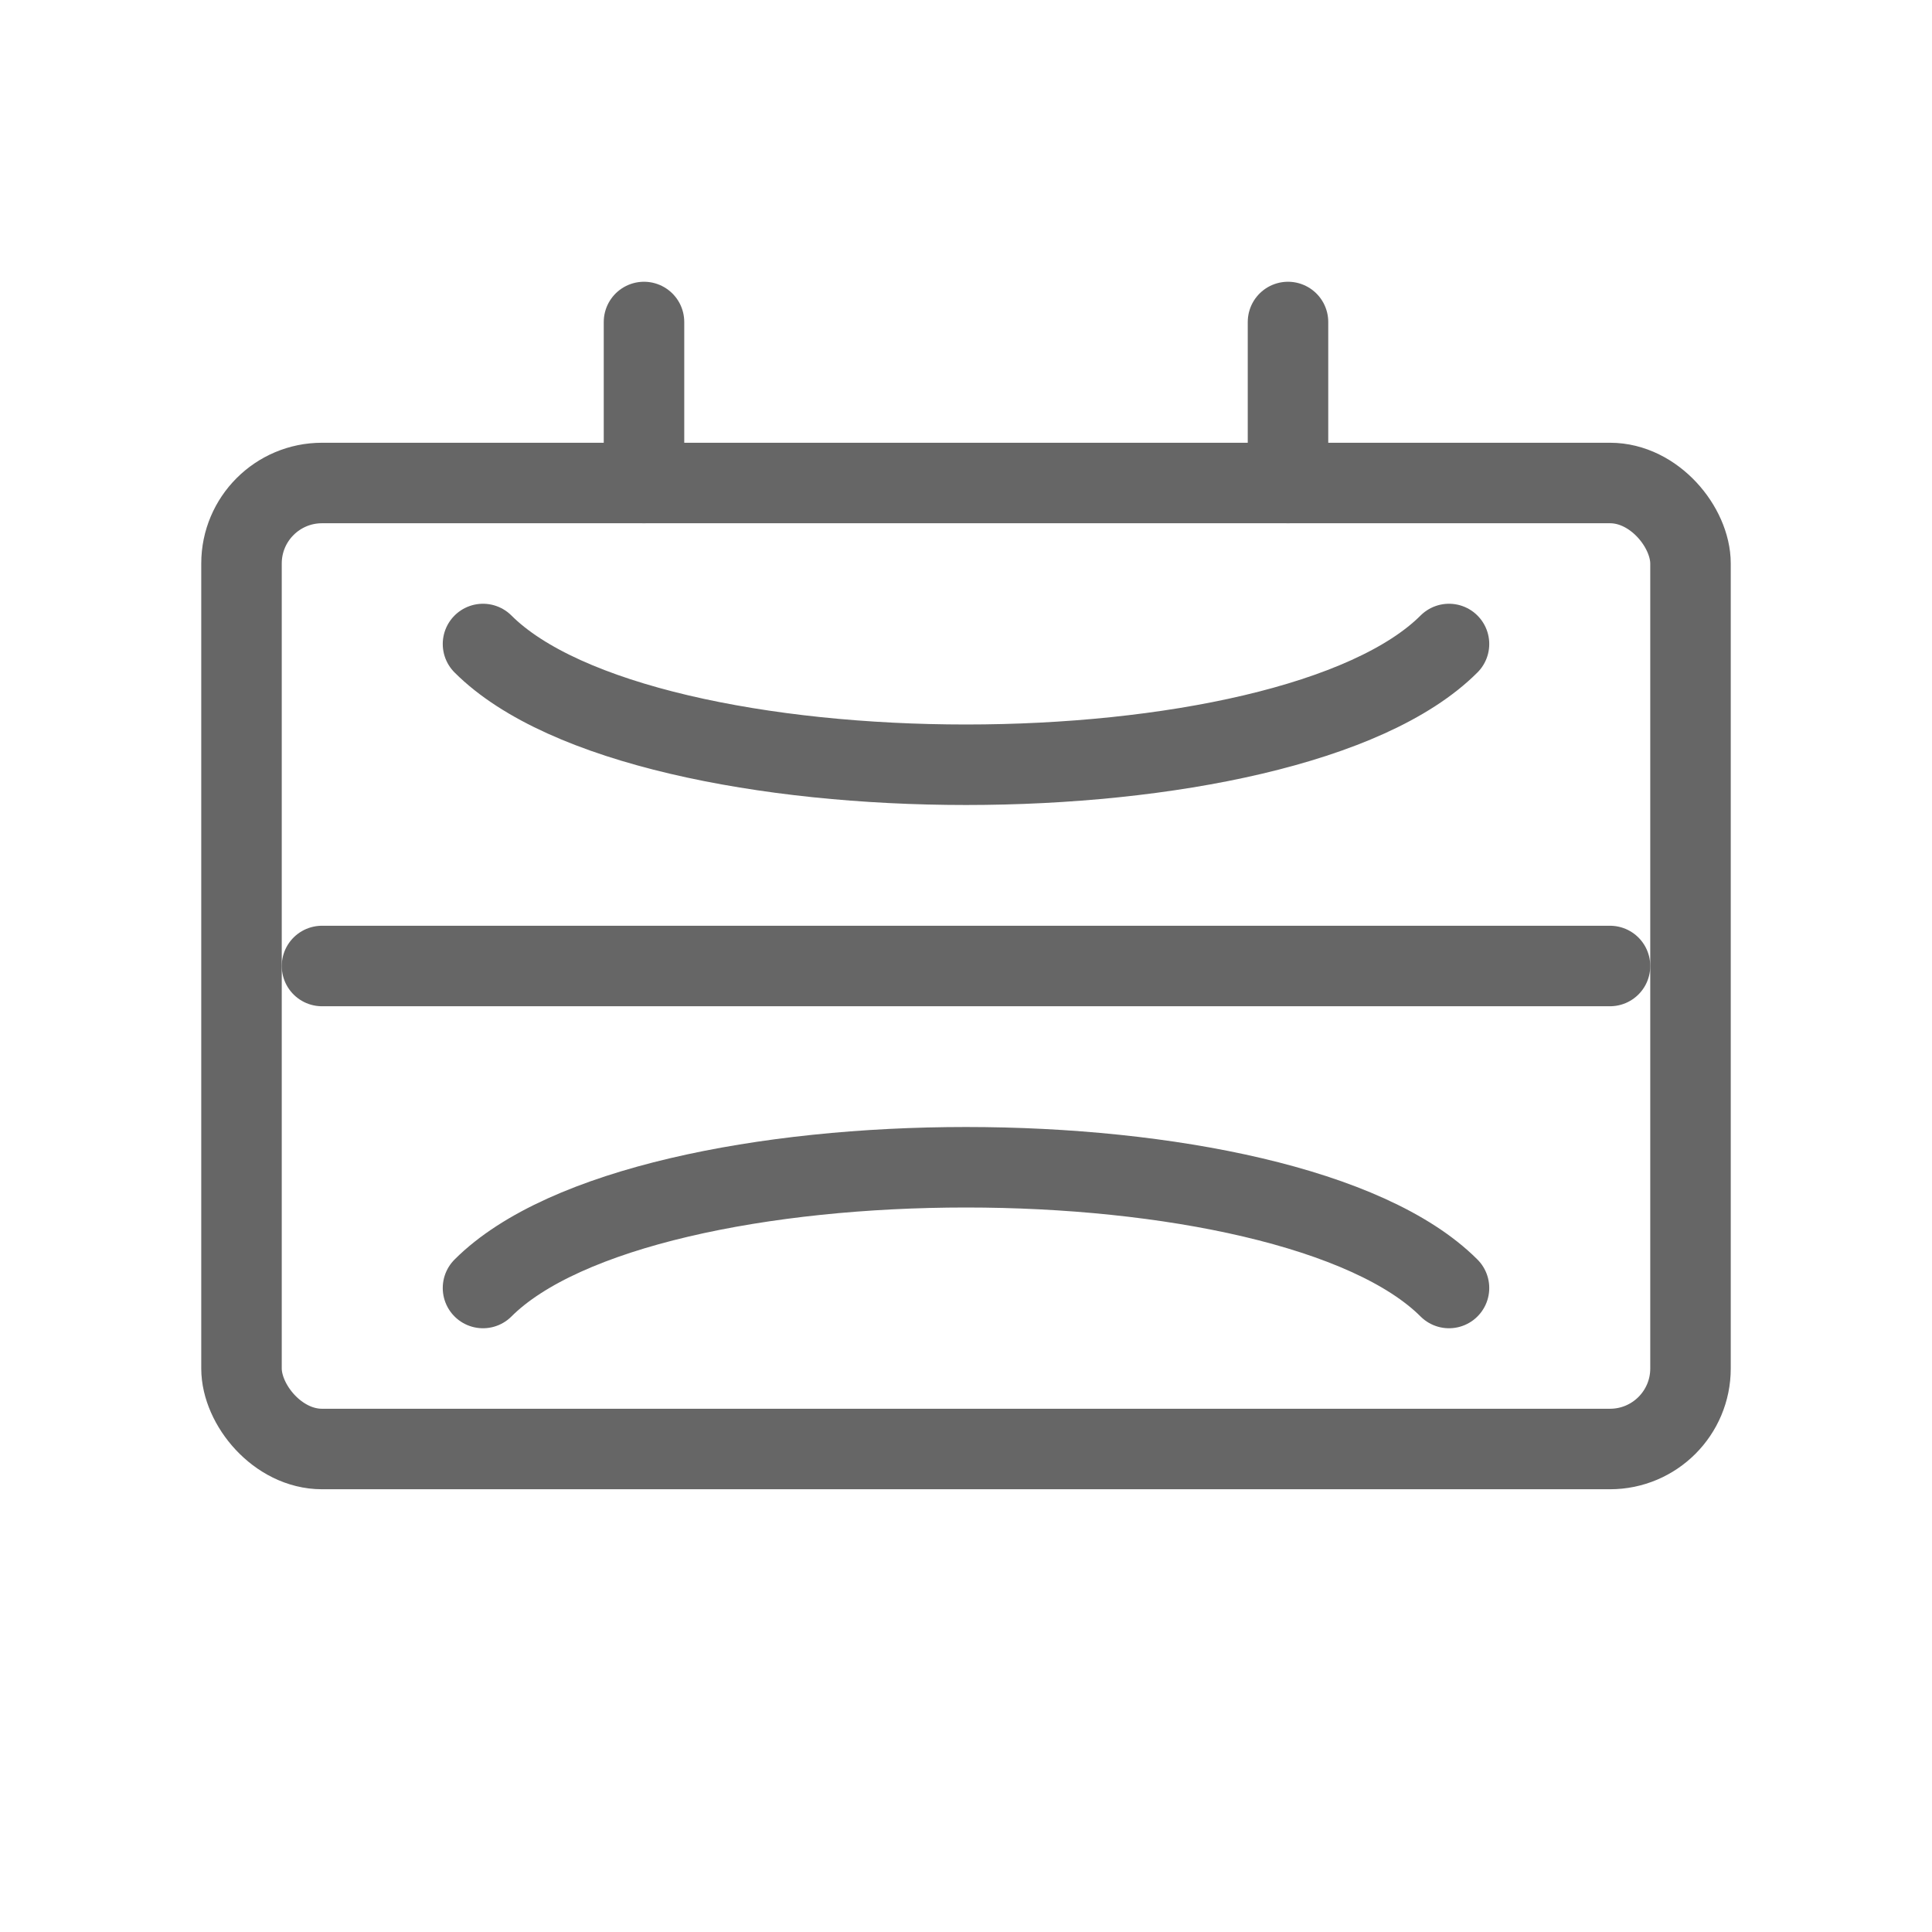
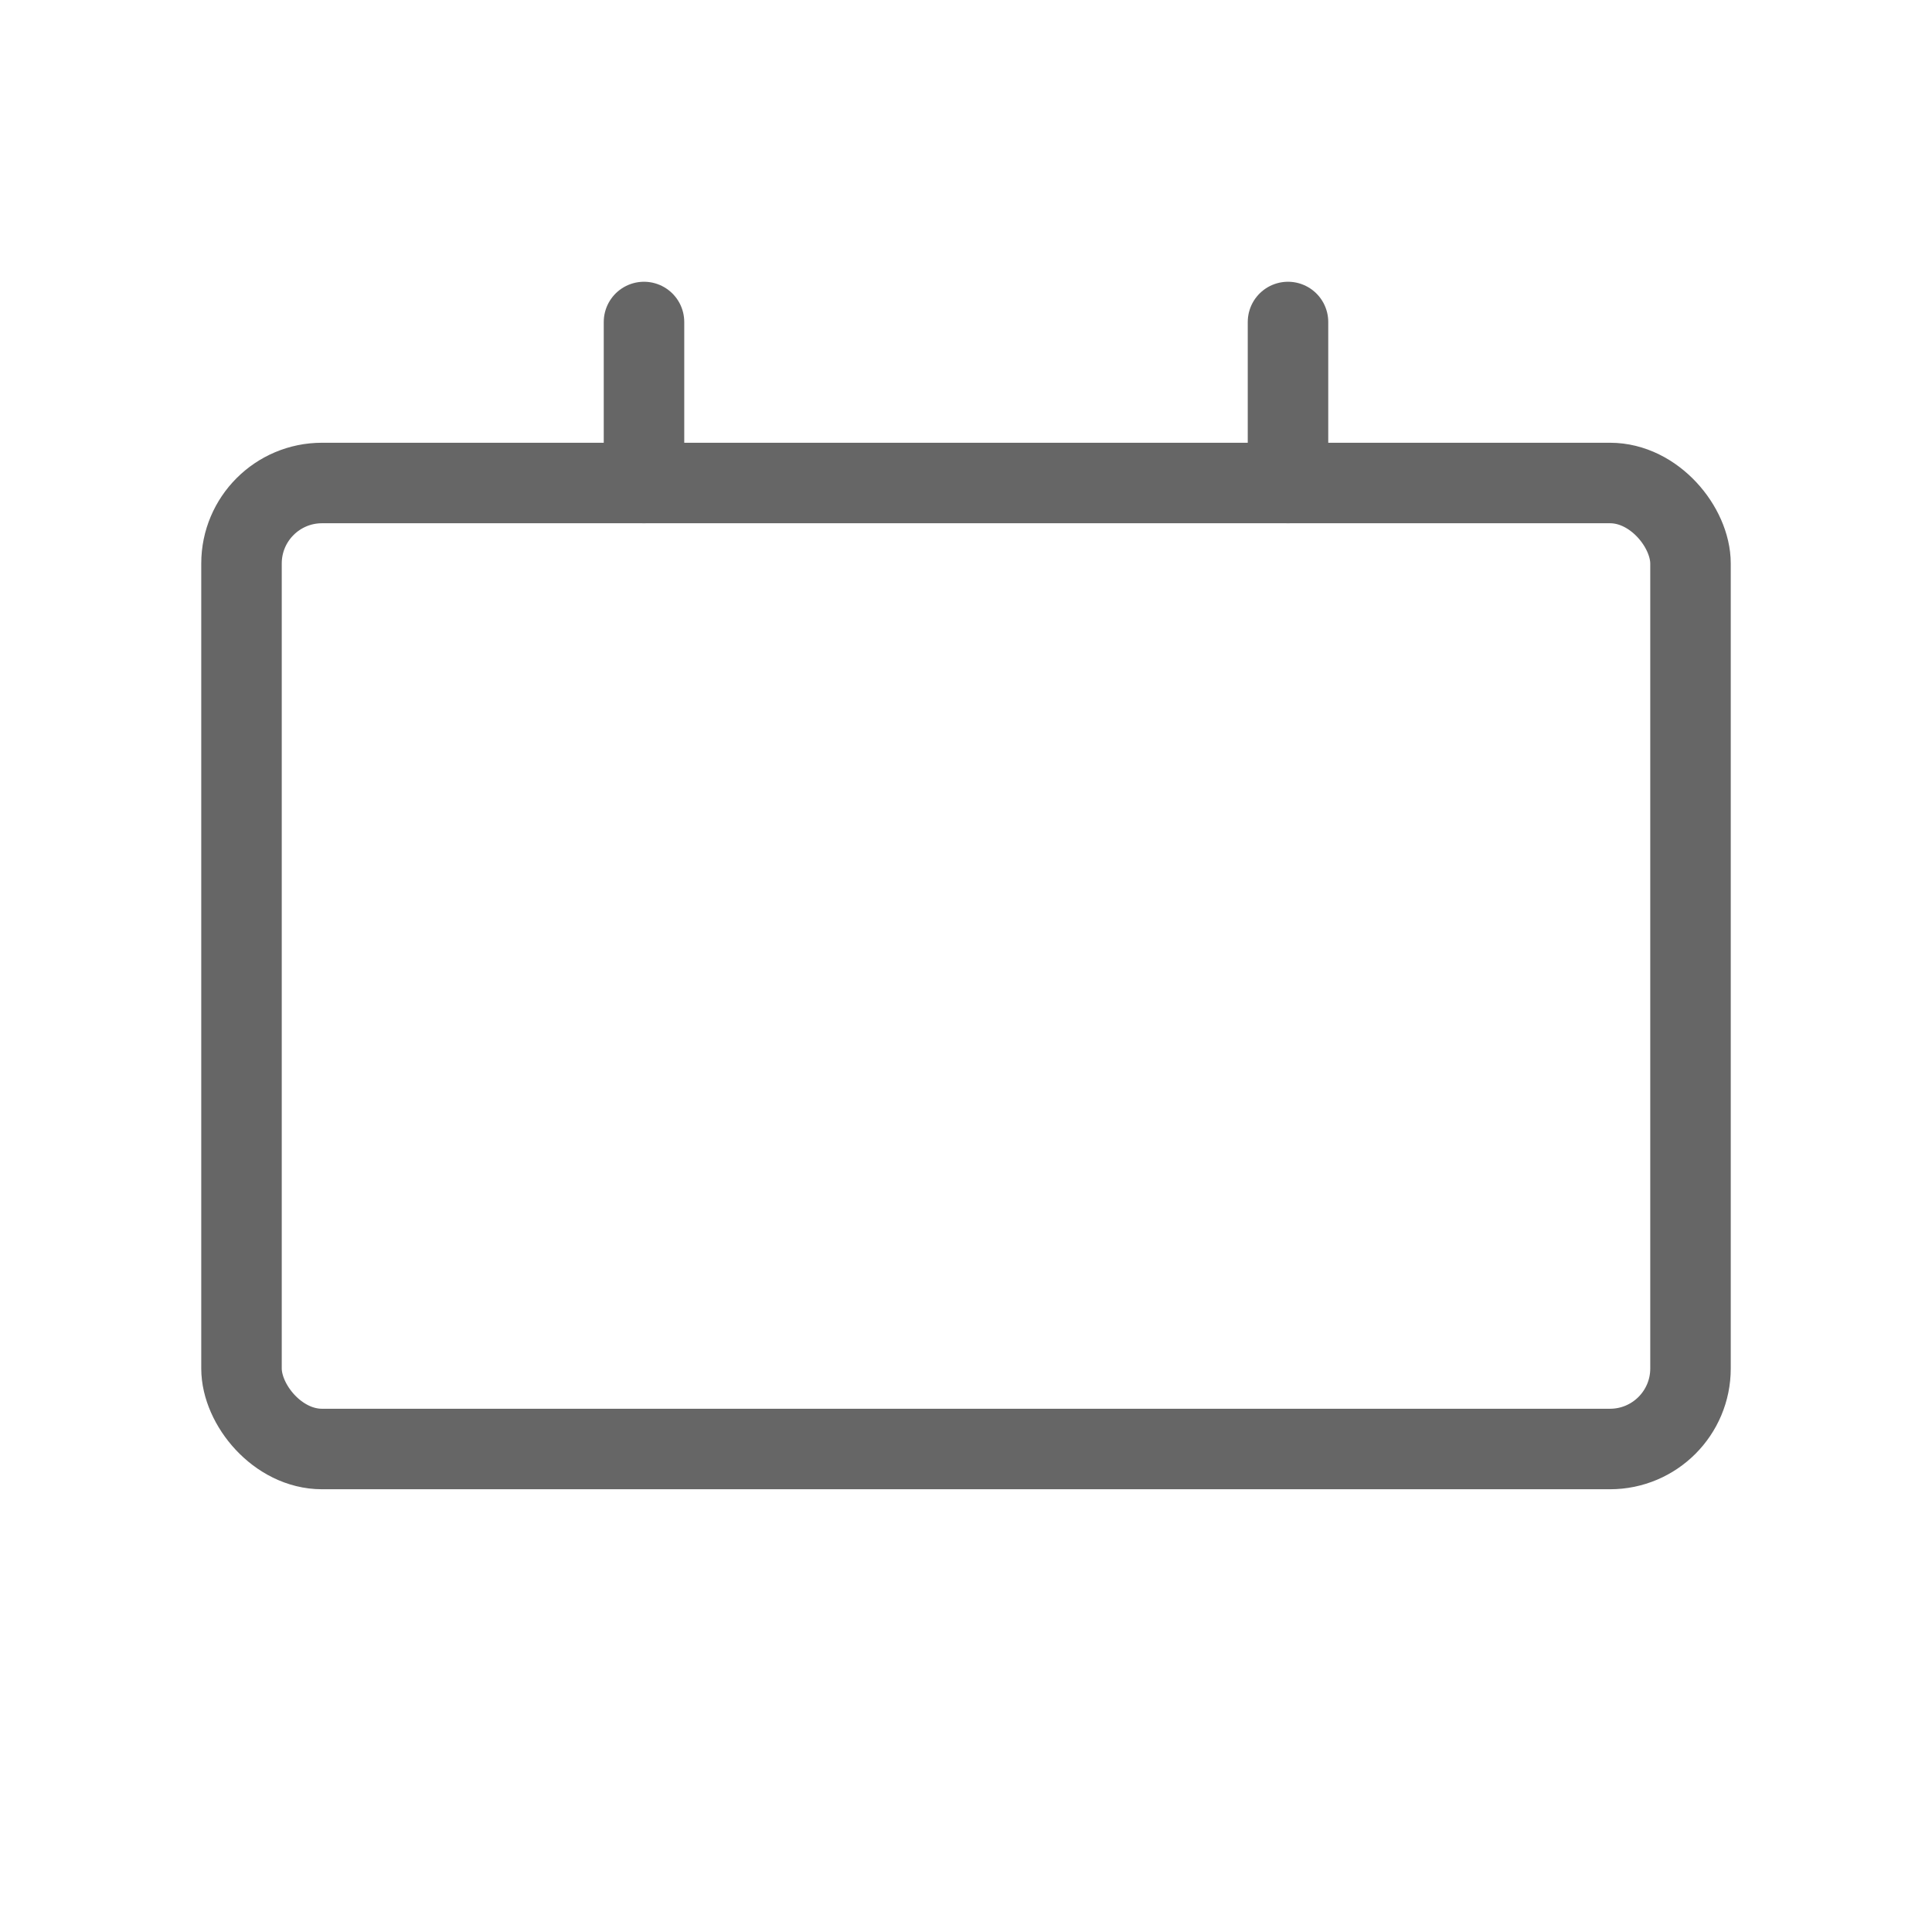
<svg xmlns="http://www.w3.org/2000/svg" viewBox="0 0 48 48">
  <g fill="none" stroke="#666" stroke-width="2" stroke-linecap="round" stroke-linejoin="round">
-     <path d="M8 24h32M12 16c4 4 20 4 24 0M12 32c4-4 20-4 24 0" />
    <rect x="6" y="12" width="36" height="24" rx="2" />
    <path d="M16 12V8m16 4V8" />
  </g>
</svg>